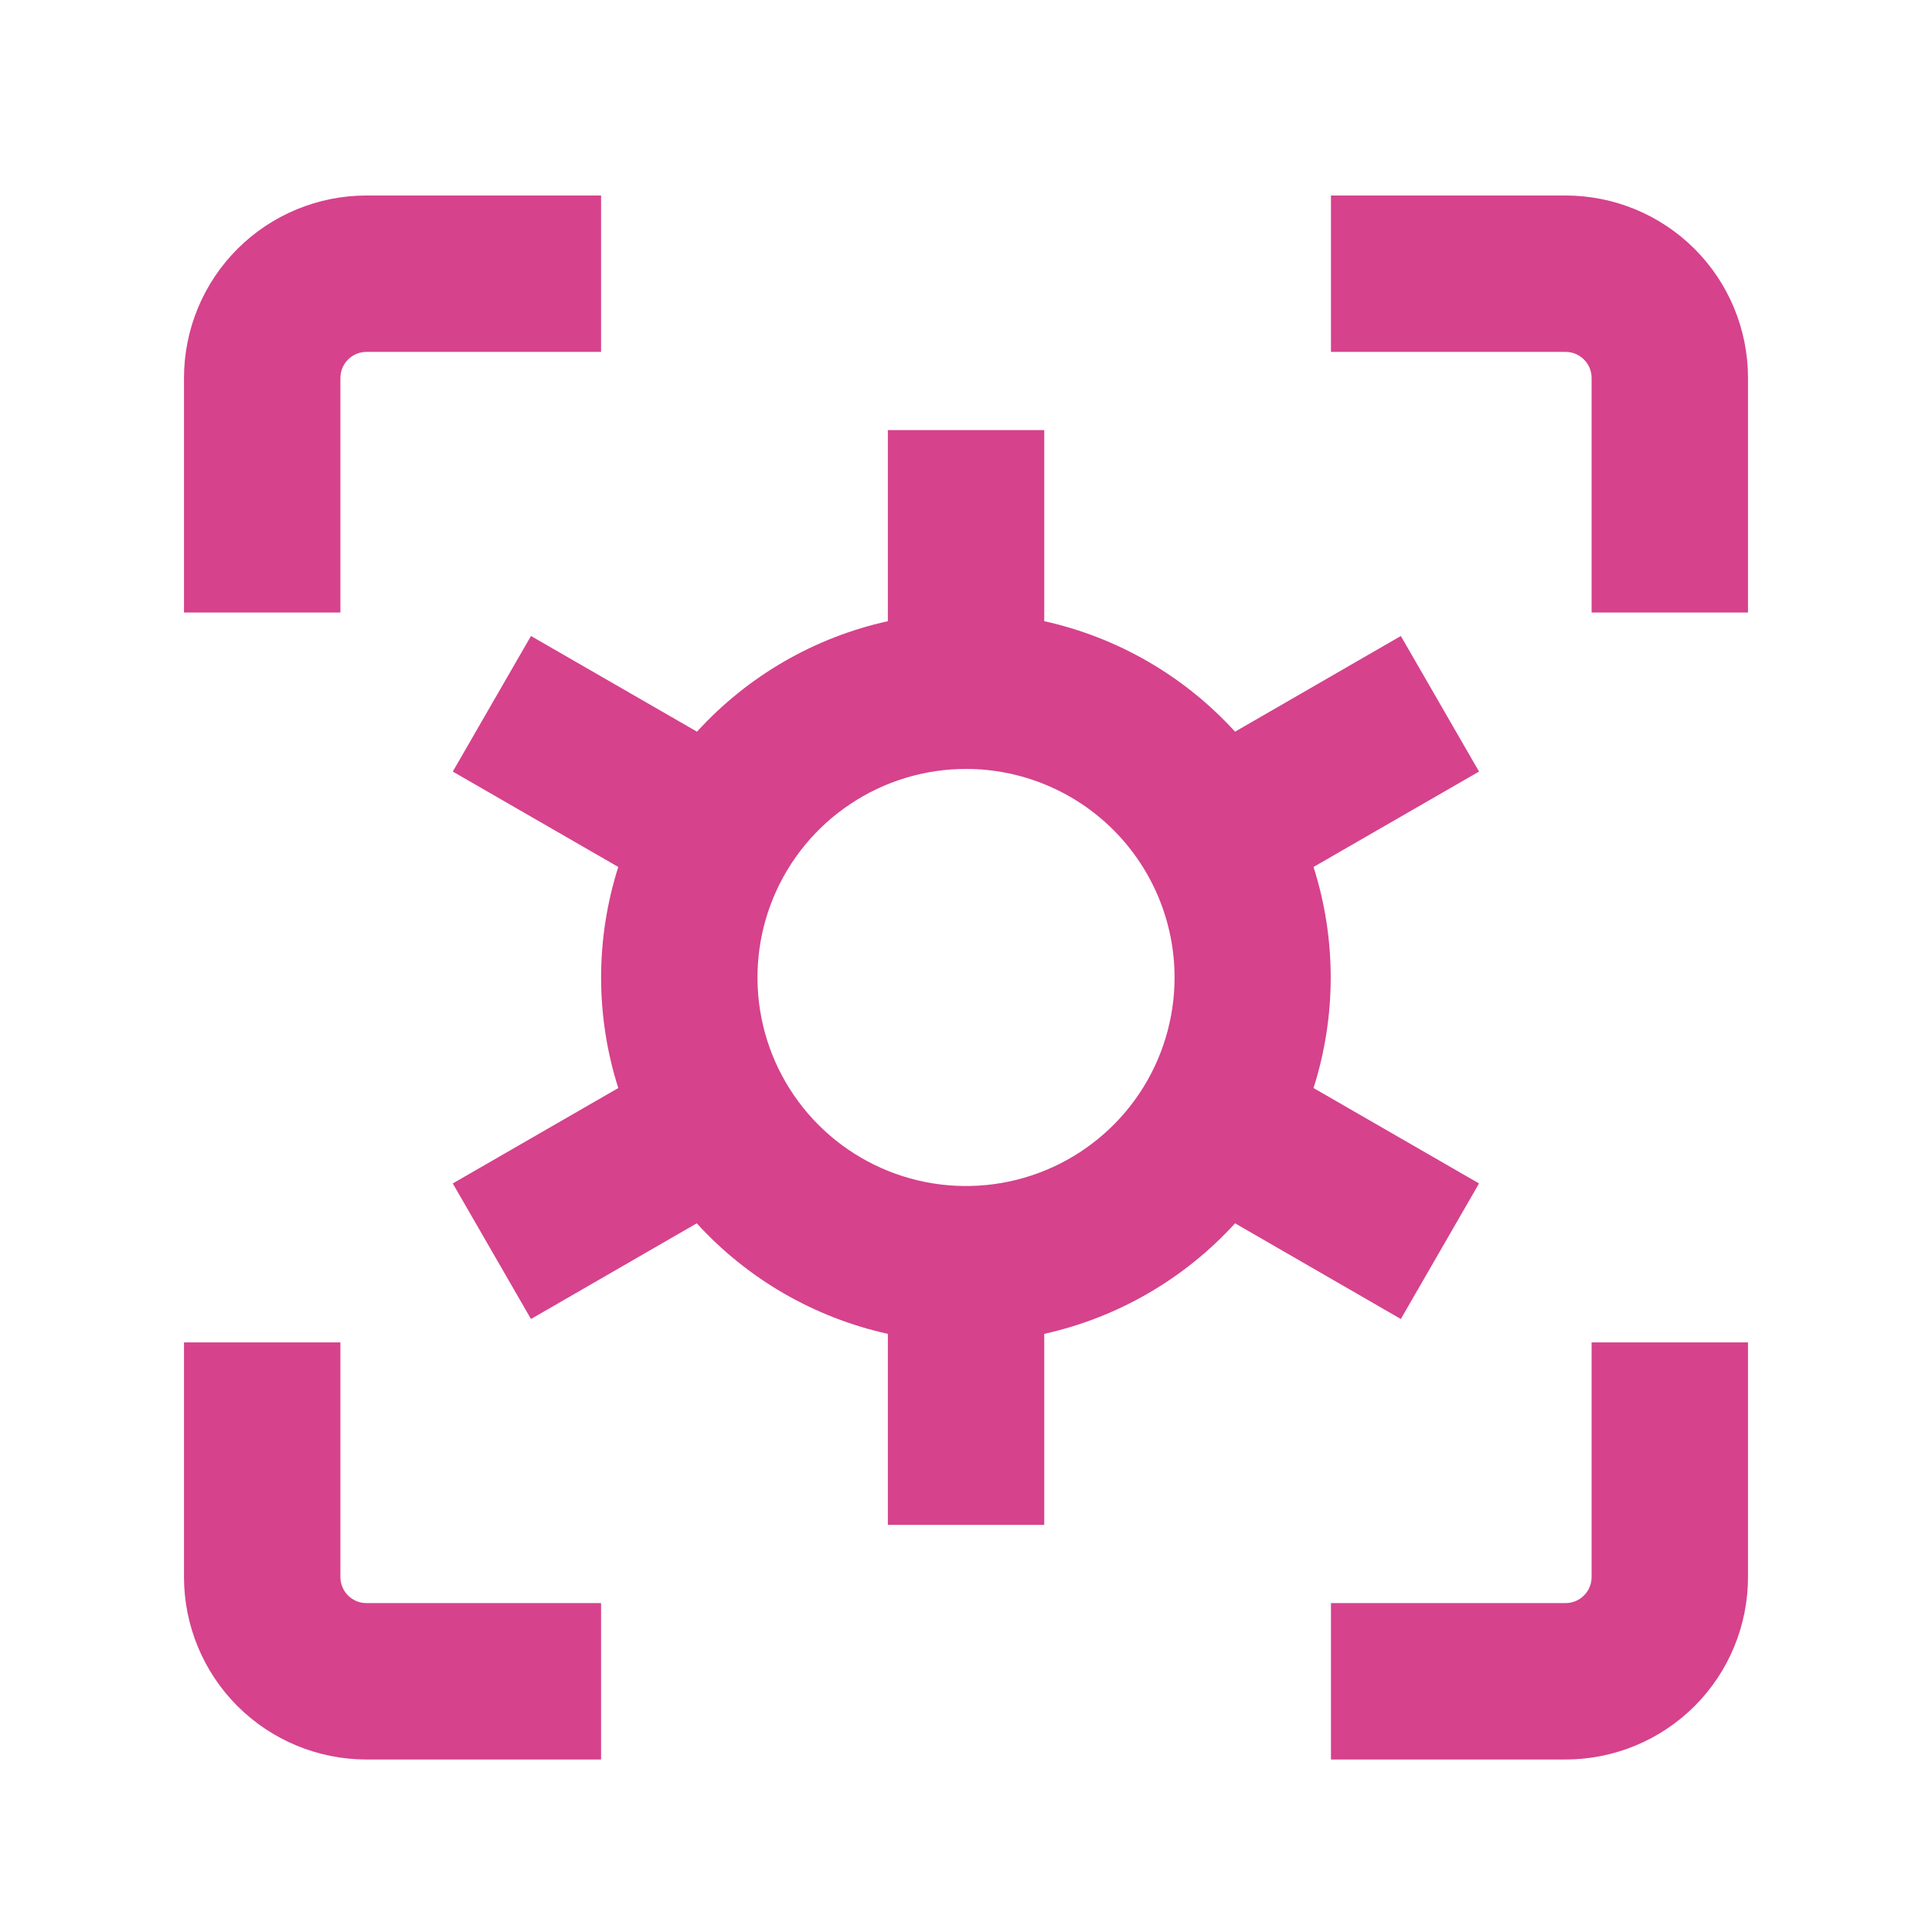
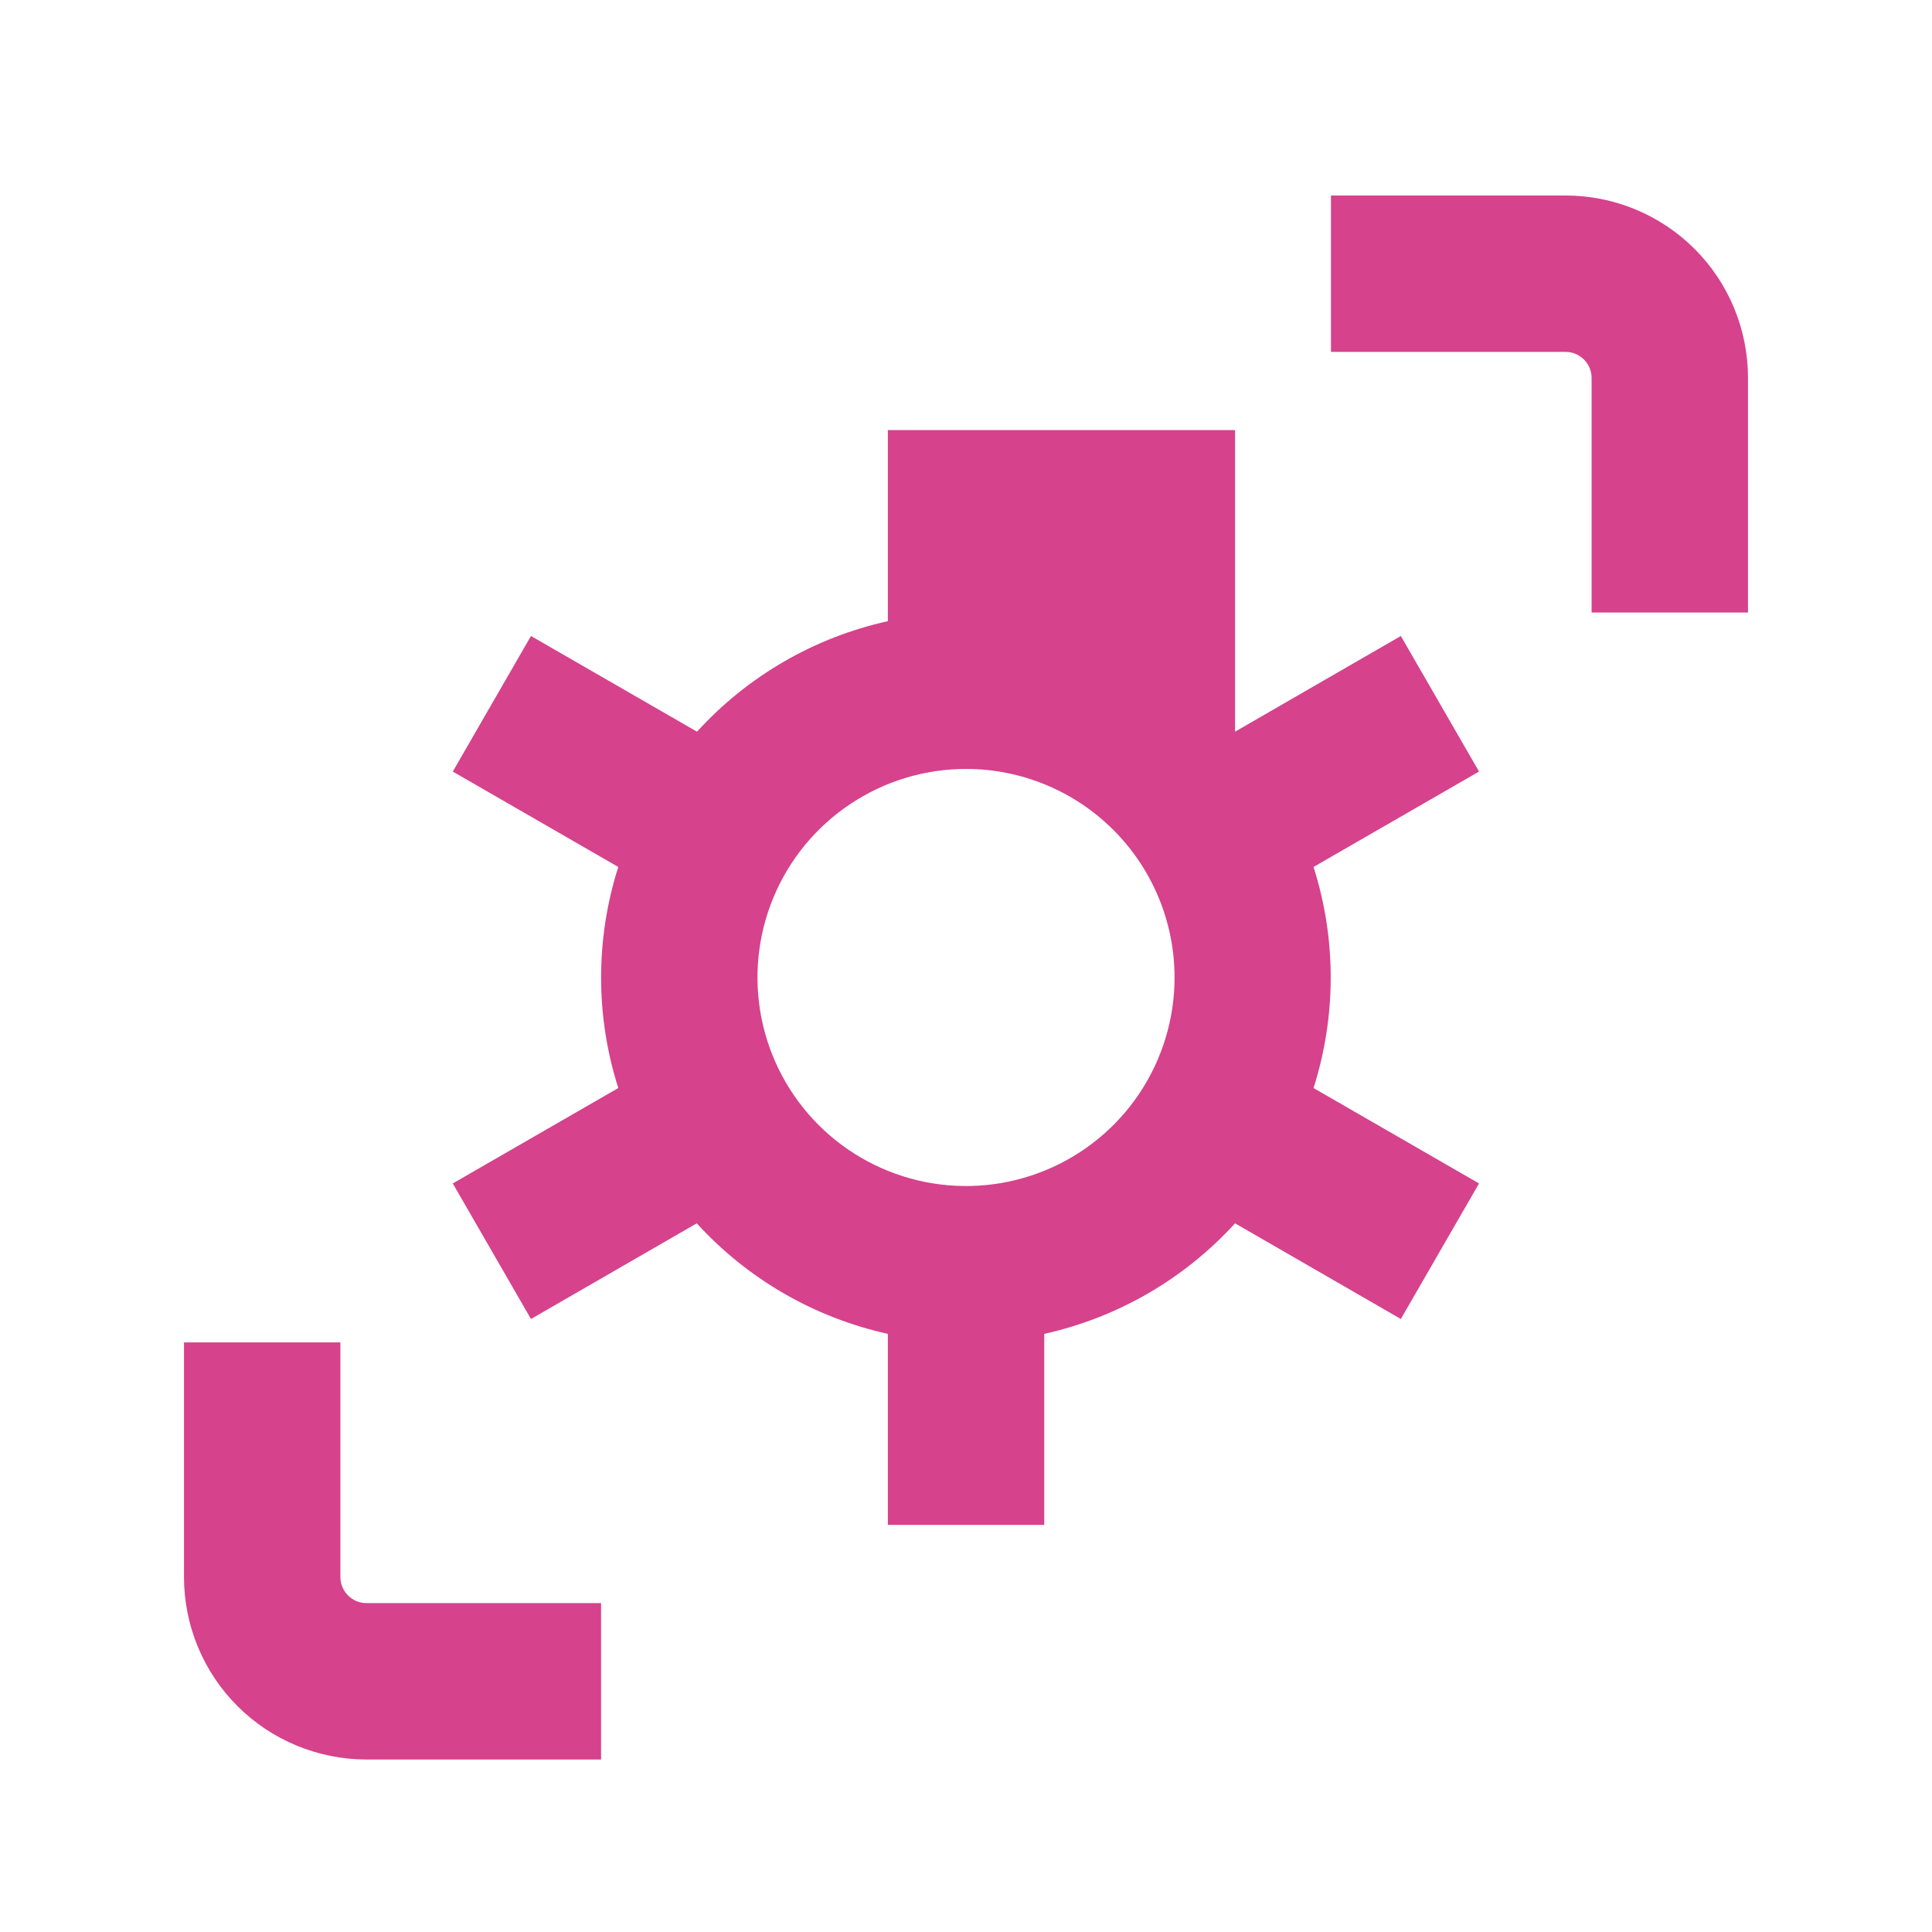
<svg xmlns="http://www.w3.org/2000/svg" width="42" height="42" viewBox="0 0 42 42" fill="none">
  <path d="M38 8.216C38 7.164 37.583 6.155 36.839 5.411C36.095 4.668 35.086 4.25 34.034 4.25H28.934V7.65H34.034C34.184 7.65 34.328 7.709 34.434 7.816C34.541 7.922 34.6 8.066 34.6 8.216V13.316H38V8.216Z" fill="#D6428C" />
-   <path d="M34.6 34.284C34.6 34.434 34.541 34.578 34.434 34.684C34.328 34.791 34.184 34.85 34.034 34.85H28.934V38.25H34.034C35.086 38.25 36.095 37.832 36.839 37.089C37.583 36.345 38 35.336 38 34.284V29.183H34.6V34.284Z" fill="#D6428C" />
  <path d="M4 34.284C4 35.336 4.418 36.345 5.162 37.089C5.906 37.832 6.915 38.25 7.967 38.25H13.067V34.85H7.967C7.816 34.85 7.672 34.791 7.566 34.684C7.46 34.578 7.4 34.434 7.4 34.284V29.183H4V34.284Z" fill="#D6428C" />
-   <path d="M7.4 8.216C7.4 8.066 7.46 7.922 7.566 7.816C7.672 7.709 7.816 7.65 7.967 7.65H13.067V4.25H7.967C6.915 4.25 5.906 4.668 5.162 5.411C4.418 6.155 4 7.164 4 8.216V13.316H7.4V8.216Z" fill="#D6428C" />
-   <path d="M19.301 9.35V13.504C17.703 13.857 16.254 14.697 15.152 15.906L11.543 13.826L9.843 16.773L13.441 18.847C12.943 20.41 12.943 22.09 13.441 23.653L9.843 25.727L11.543 28.674L15.147 26.594C16.25 27.804 17.701 28.643 19.301 28.997V33.15H22.701V28.997C24.298 28.642 25.747 27.803 26.849 26.594L30.453 28.674L32.153 25.727L28.555 23.653C29.053 22.09 29.053 20.41 28.555 18.847L32.153 16.773L30.453 13.826L26.849 15.906C25.747 14.697 24.298 13.857 22.701 13.504V9.35H19.301ZM25.534 21.25C25.534 22.147 25.268 23.023 24.77 23.769C24.272 24.514 23.564 25.095 22.735 25.438C21.907 25.781 20.996 25.871 20.116 25.696C19.237 25.521 18.429 25.09 17.795 24.456C17.161 23.822 16.729 23.014 16.554 22.134C16.379 21.255 16.469 20.343 16.812 19.515C17.155 18.687 17.736 17.979 18.482 17.481C19.227 16.982 20.104 16.716 21.001 16.716C22.203 16.716 23.356 17.194 24.206 18.044C25.056 18.895 25.534 20.048 25.534 21.25Z" fill="#D6428C" />
+   <path d="M19.301 9.35V13.504C17.703 13.857 16.254 14.697 15.152 15.906L11.543 13.826L9.843 16.773L13.441 18.847C12.943 20.41 12.943 22.09 13.441 23.653L9.843 25.727L11.543 28.674L15.147 26.594C16.25 27.804 17.701 28.643 19.301 28.997V33.15H22.701V28.997C24.298 28.642 25.747 27.803 26.849 26.594L30.453 28.674L32.153 25.727L28.555 23.653C29.053 22.09 29.053 20.41 28.555 18.847L32.153 16.773L30.453 13.826L26.849 15.906V9.35H19.301ZM25.534 21.25C25.534 22.147 25.268 23.023 24.77 23.769C24.272 24.514 23.564 25.095 22.735 25.438C21.907 25.781 20.996 25.871 20.116 25.696C19.237 25.521 18.429 25.09 17.795 24.456C17.161 23.822 16.729 23.014 16.554 22.134C16.379 21.255 16.469 20.343 16.812 19.515C17.155 18.687 17.736 17.979 18.482 17.481C19.227 16.982 20.104 16.716 21.001 16.716C22.203 16.716 23.356 17.194 24.206 18.044C25.056 18.895 25.534 20.048 25.534 21.25Z" fill="#D6428C" />
</svg>